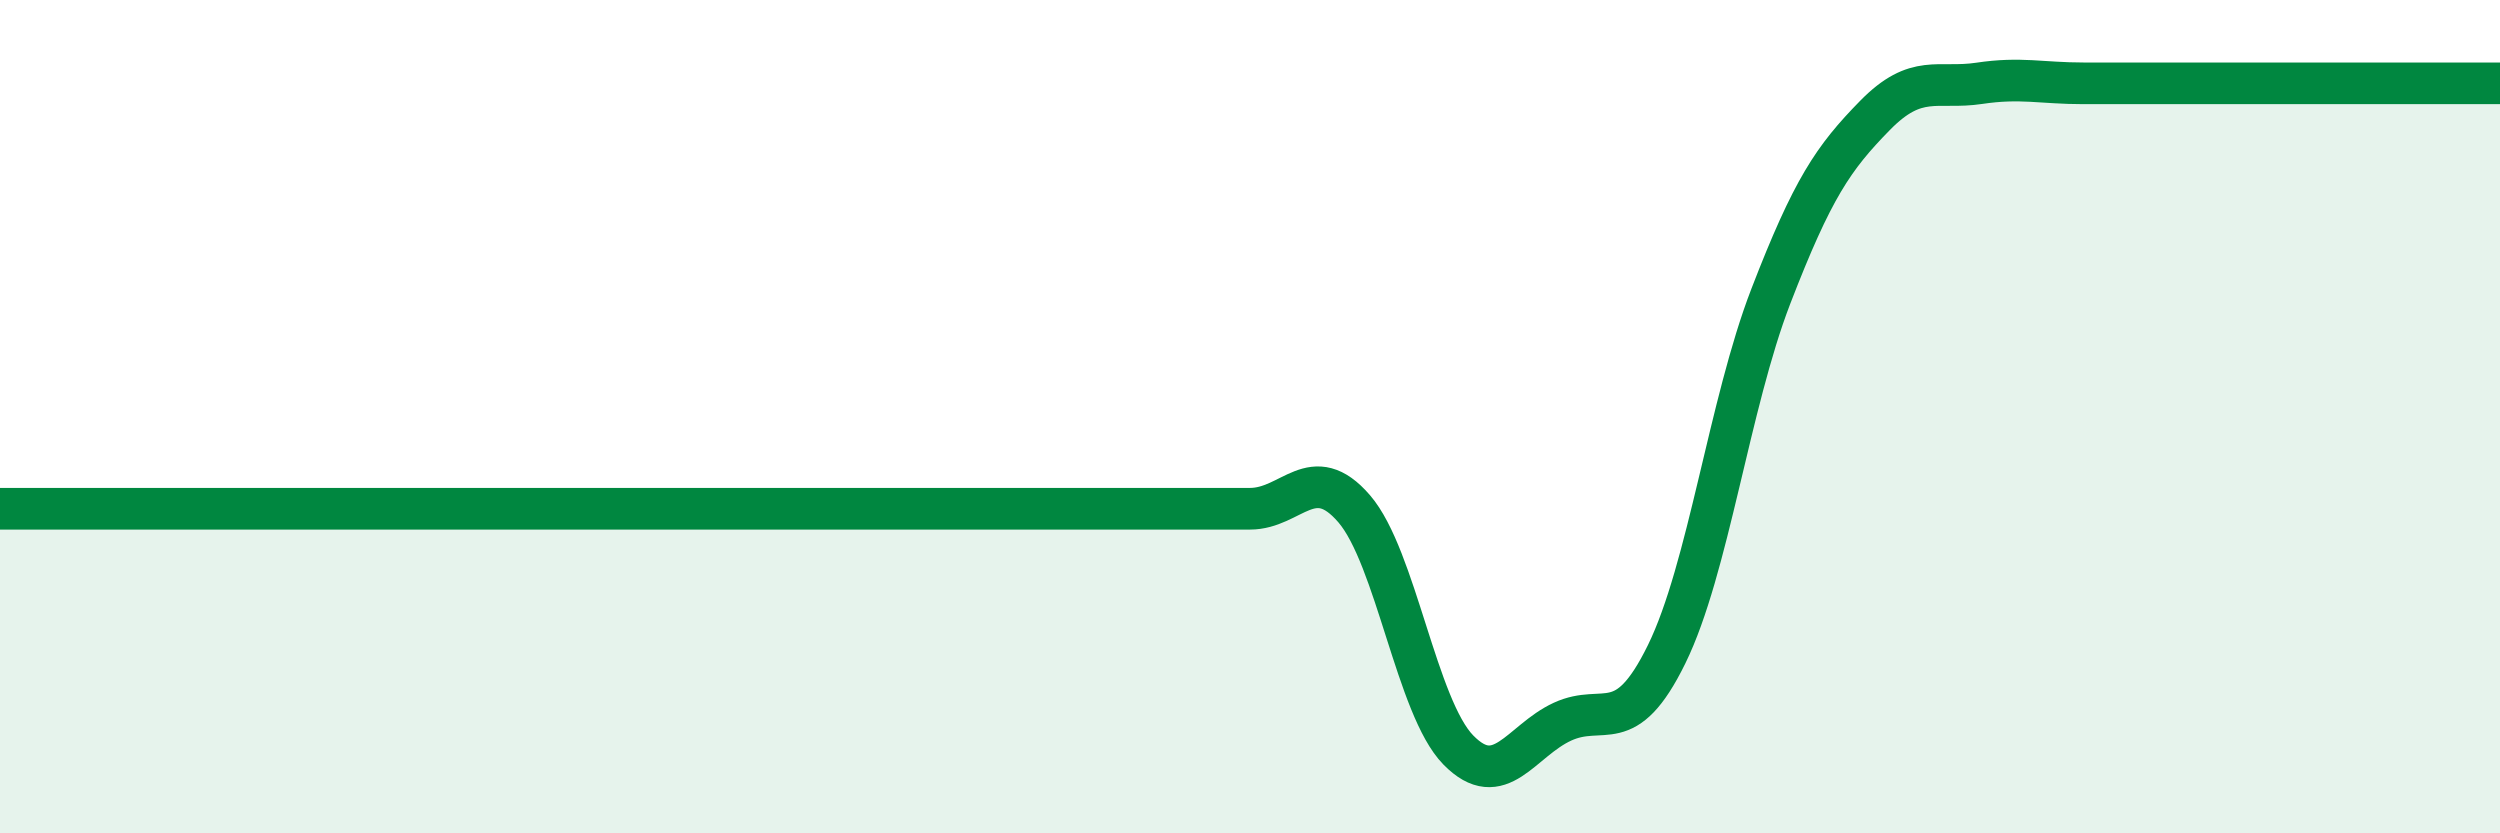
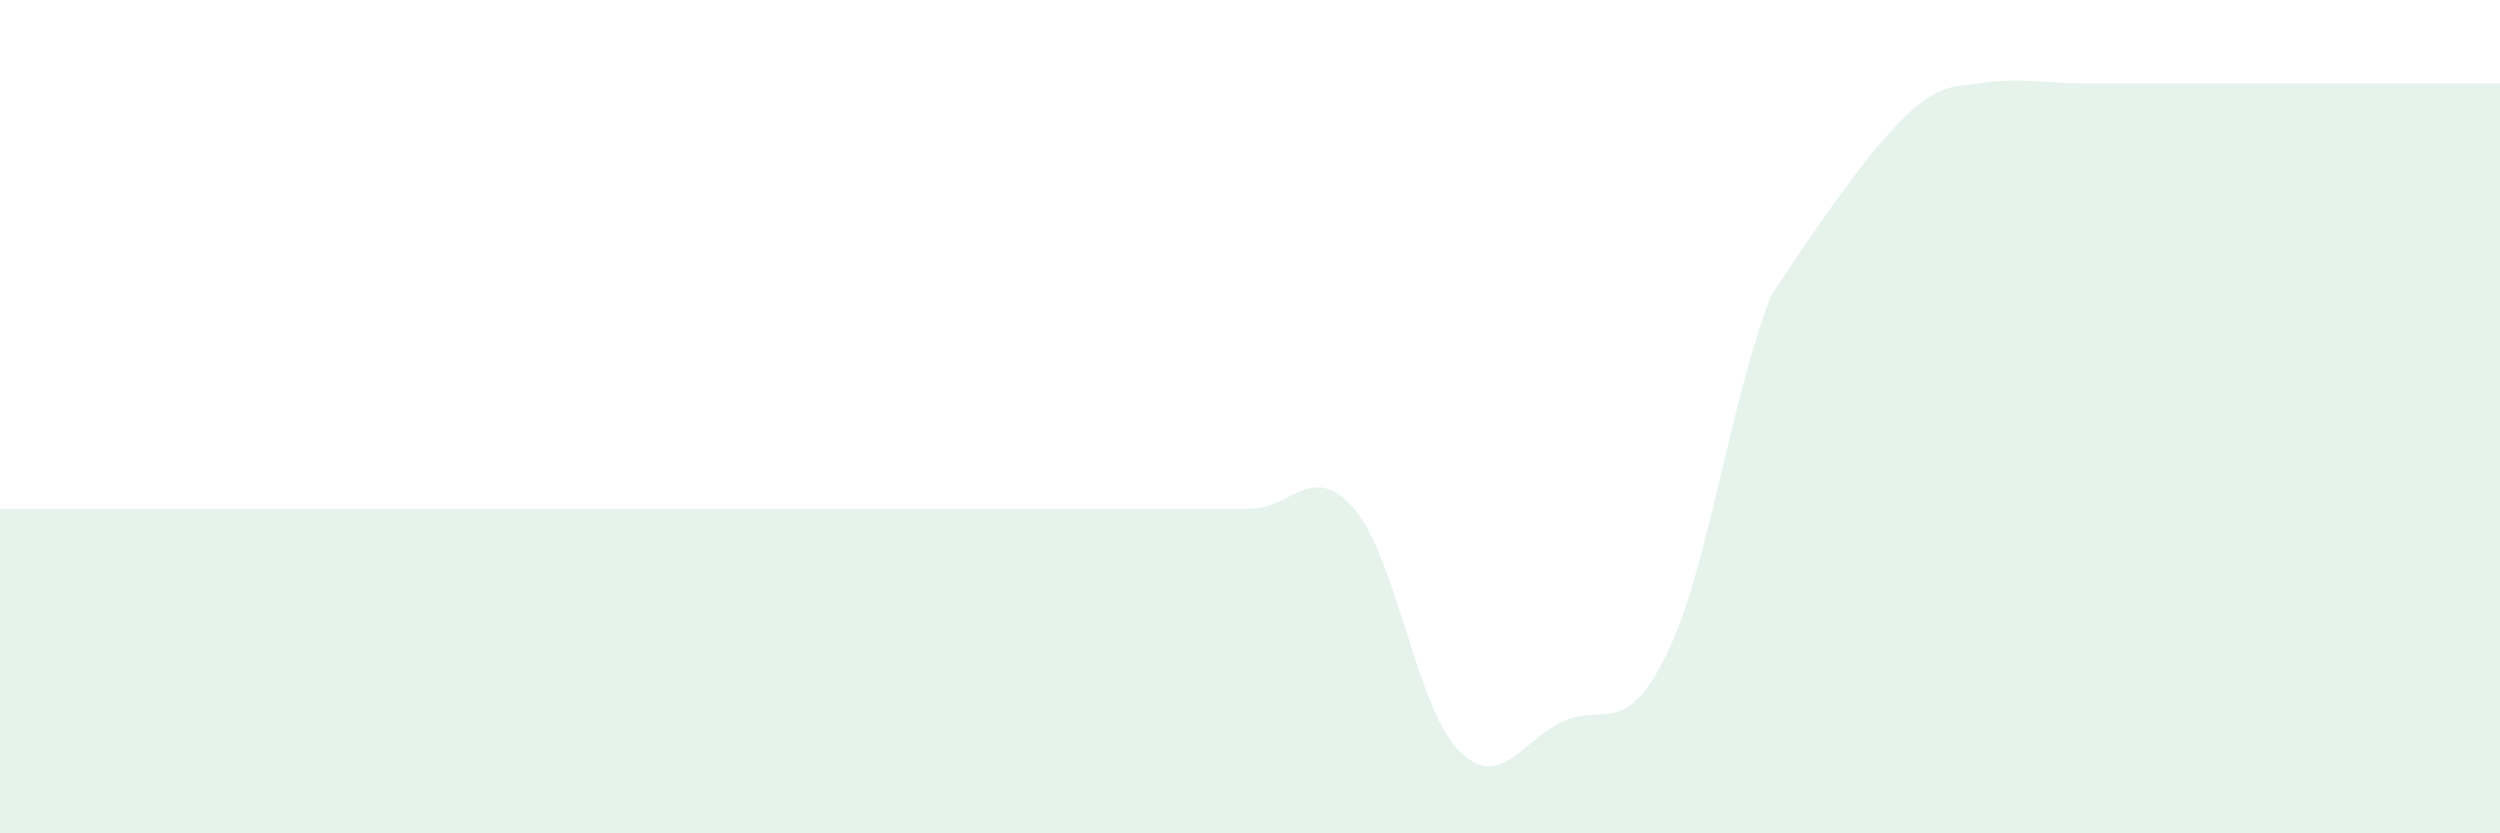
<svg xmlns="http://www.w3.org/2000/svg" width="60" height="20" viewBox="0 0 60 20">
-   <path d="M 0,12.21 C 0.5,12.21 1.5,12.21 2.5,12.21 C 3.5,12.21 4,12.21 5,12.21 C 6,12.21 6.5,12.21 7.5,12.21 C 8.5,12.21 9,12.21 10,12.21 C 11,12.21 11.5,12.21 12.5,12.21 C 13.5,12.21 14,12.21 15,12.21 C 16,12.21 16.5,12.21 17.5,12.21 C 18.5,12.21 19,12.21 20,12.21 C 21,12.21 21.5,12.21 22.5,12.21 C 23.5,12.21 24,12.21 25,12.21 C 26,12.21 26.5,12.21 27.5,12.21 C 28.5,12.21 29,12.21 30,12.21 C 31,12.21 31.5,11.05 32.5,12.21 C 33.5,13.37 34,16.98 35,18 C 36,19.02 36.5,17.78 37.5,17.32 C 38.5,16.86 39,17.74 40,15.7 C 41,13.66 41.5,9.7 42.5,7.11 C 43.5,4.52 44,3.79 45,2.77 C 46,1.75 46.5,2.15 47.5,2 C 48.5,1.85 49,2 50,2 C 51,2 51.5,2 52.5,2 C 53.5,2 53.5,2 55,2 C 56.5,2 59,2 60,2L60 20L0 20Z" fill="#008740" opacity="0.1" stroke-linecap="round" stroke-linejoin="round" />
-   <path d="M 0,12.21 C 0.5,12.21 1.5,12.21 2.5,12.21 C 3.5,12.21 4,12.21 5,12.21 C 6,12.21 6.5,12.21 7.5,12.21 C 8.5,12.21 9,12.21 10,12.21 C 11,12.21 11.5,12.21 12.5,12.21 C 13.5,12.21 14,12.21 15,12.21 C 16,12.21 16.5,12.21 17.5,12.21 C 18.5,12.21 19,12.21 20,12.21 C 21,12.21 21.5,12.21 22.5,12.21 C 23.5,12.21 24,12.21 25,12.21 C 26,12.21 26.5,12.21 27.5,12.21 C 28.5,12.21 29,12.21 30,12.21 C 31,12.21 31.5,11.05 32.5,12.21 C 33.5,13.37 34,16.98 35,18 C 36,19.02 36.5,17.78 37.5,17.32 C 38.5,16.86 39,17.74 40,15.7 C 41,13.66 41.5,9.7 42.5,7.11 C 43.5,4.52 44,3.79 45,2.77 C 46,1.75 46.5,2.15 47.5,2 C 48.5,1.85 49,2 50,2 C 51,2 51.5,2 52.5,2 C 53.5,2 53.5,2 55,2 C 56.5,2 59,2 60,2" stroke="#008740" stroke-width="1" fill="none" stroke-linecap="round" stroke-linejoin="round" />
+   <path d="M 0,12.21 C 0.5,12.21 1.5,12.21 2.5,12.21 C 3.5,12.21 4,12.21 5,12.21 C 6,12.21 6.5,12.21 7.5,12.21 C 8.5,12.21 9,12.21 10,12.21 C 11,12.21 11.5,12.21 12.5,12.21 C 13.5,12.21 14,12.21 15,12.21 C 16,12.21 16.5,12.21 17.5,12.21 C 18.5,12.21 19,12.21 20,12.21 C 21,12.21 21.5,12.21 22.5,12.21 C 23.5,12.21 24,12.21 25,12.21 C 26,12.21 26.5,12.21 27.5,12.21 C 28.5,12.21 29,12.21 30,12.21 C 31,12.21 31.5,11.05 32.5,12.21 C 33.5,13.37 34,16.98 35,18 C 36,19.02 36.5,17.78 37.5,17.32 C 38.5,16.86 39,17.74 40,15.7 C 41,13.66 41.5,9.7 42.5,7.11 C 46,1.75 46.5,2.15 47.5,2 C 48.5,1.85 49,2 50,2 C 51,2 51.5,2 52.5,2 C 53.5,2 53.5,2 55,2 C 56.5,2 59,2 60,2L60 20L0 20Z" fill="#008740" opacity="0.1" stroke-linecap="round" stroke-linejoin="round" />
</svg>